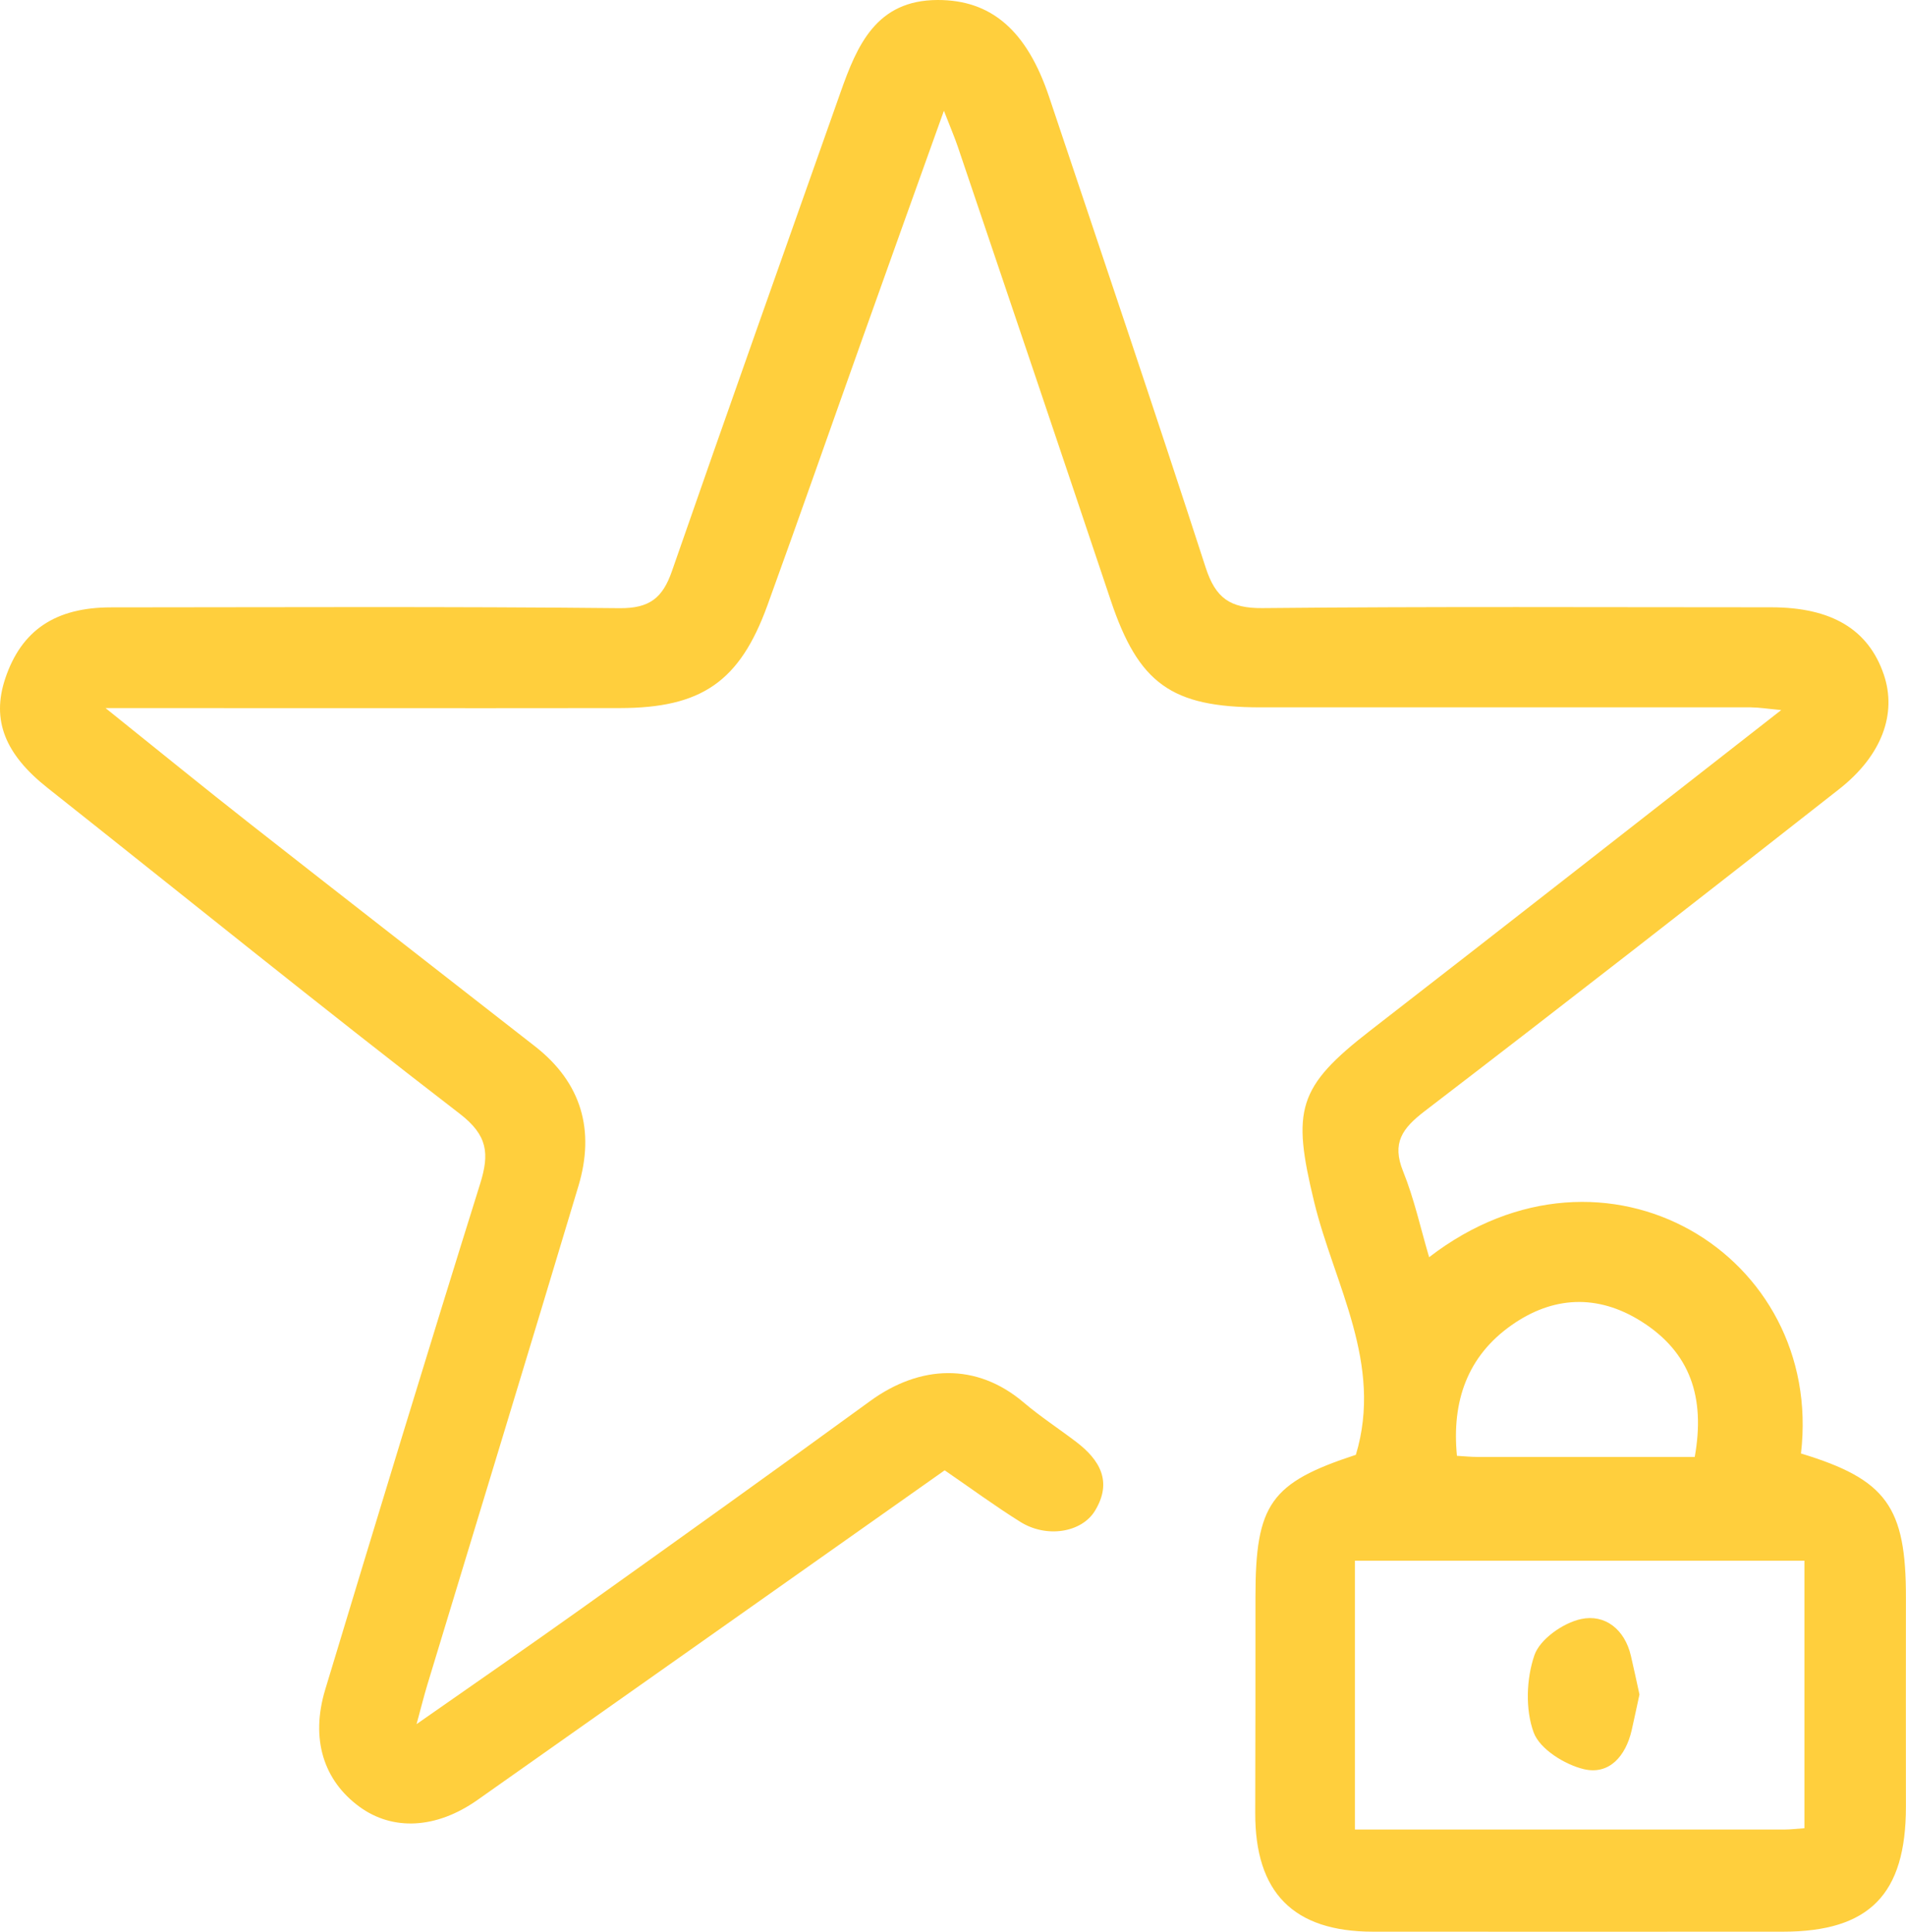
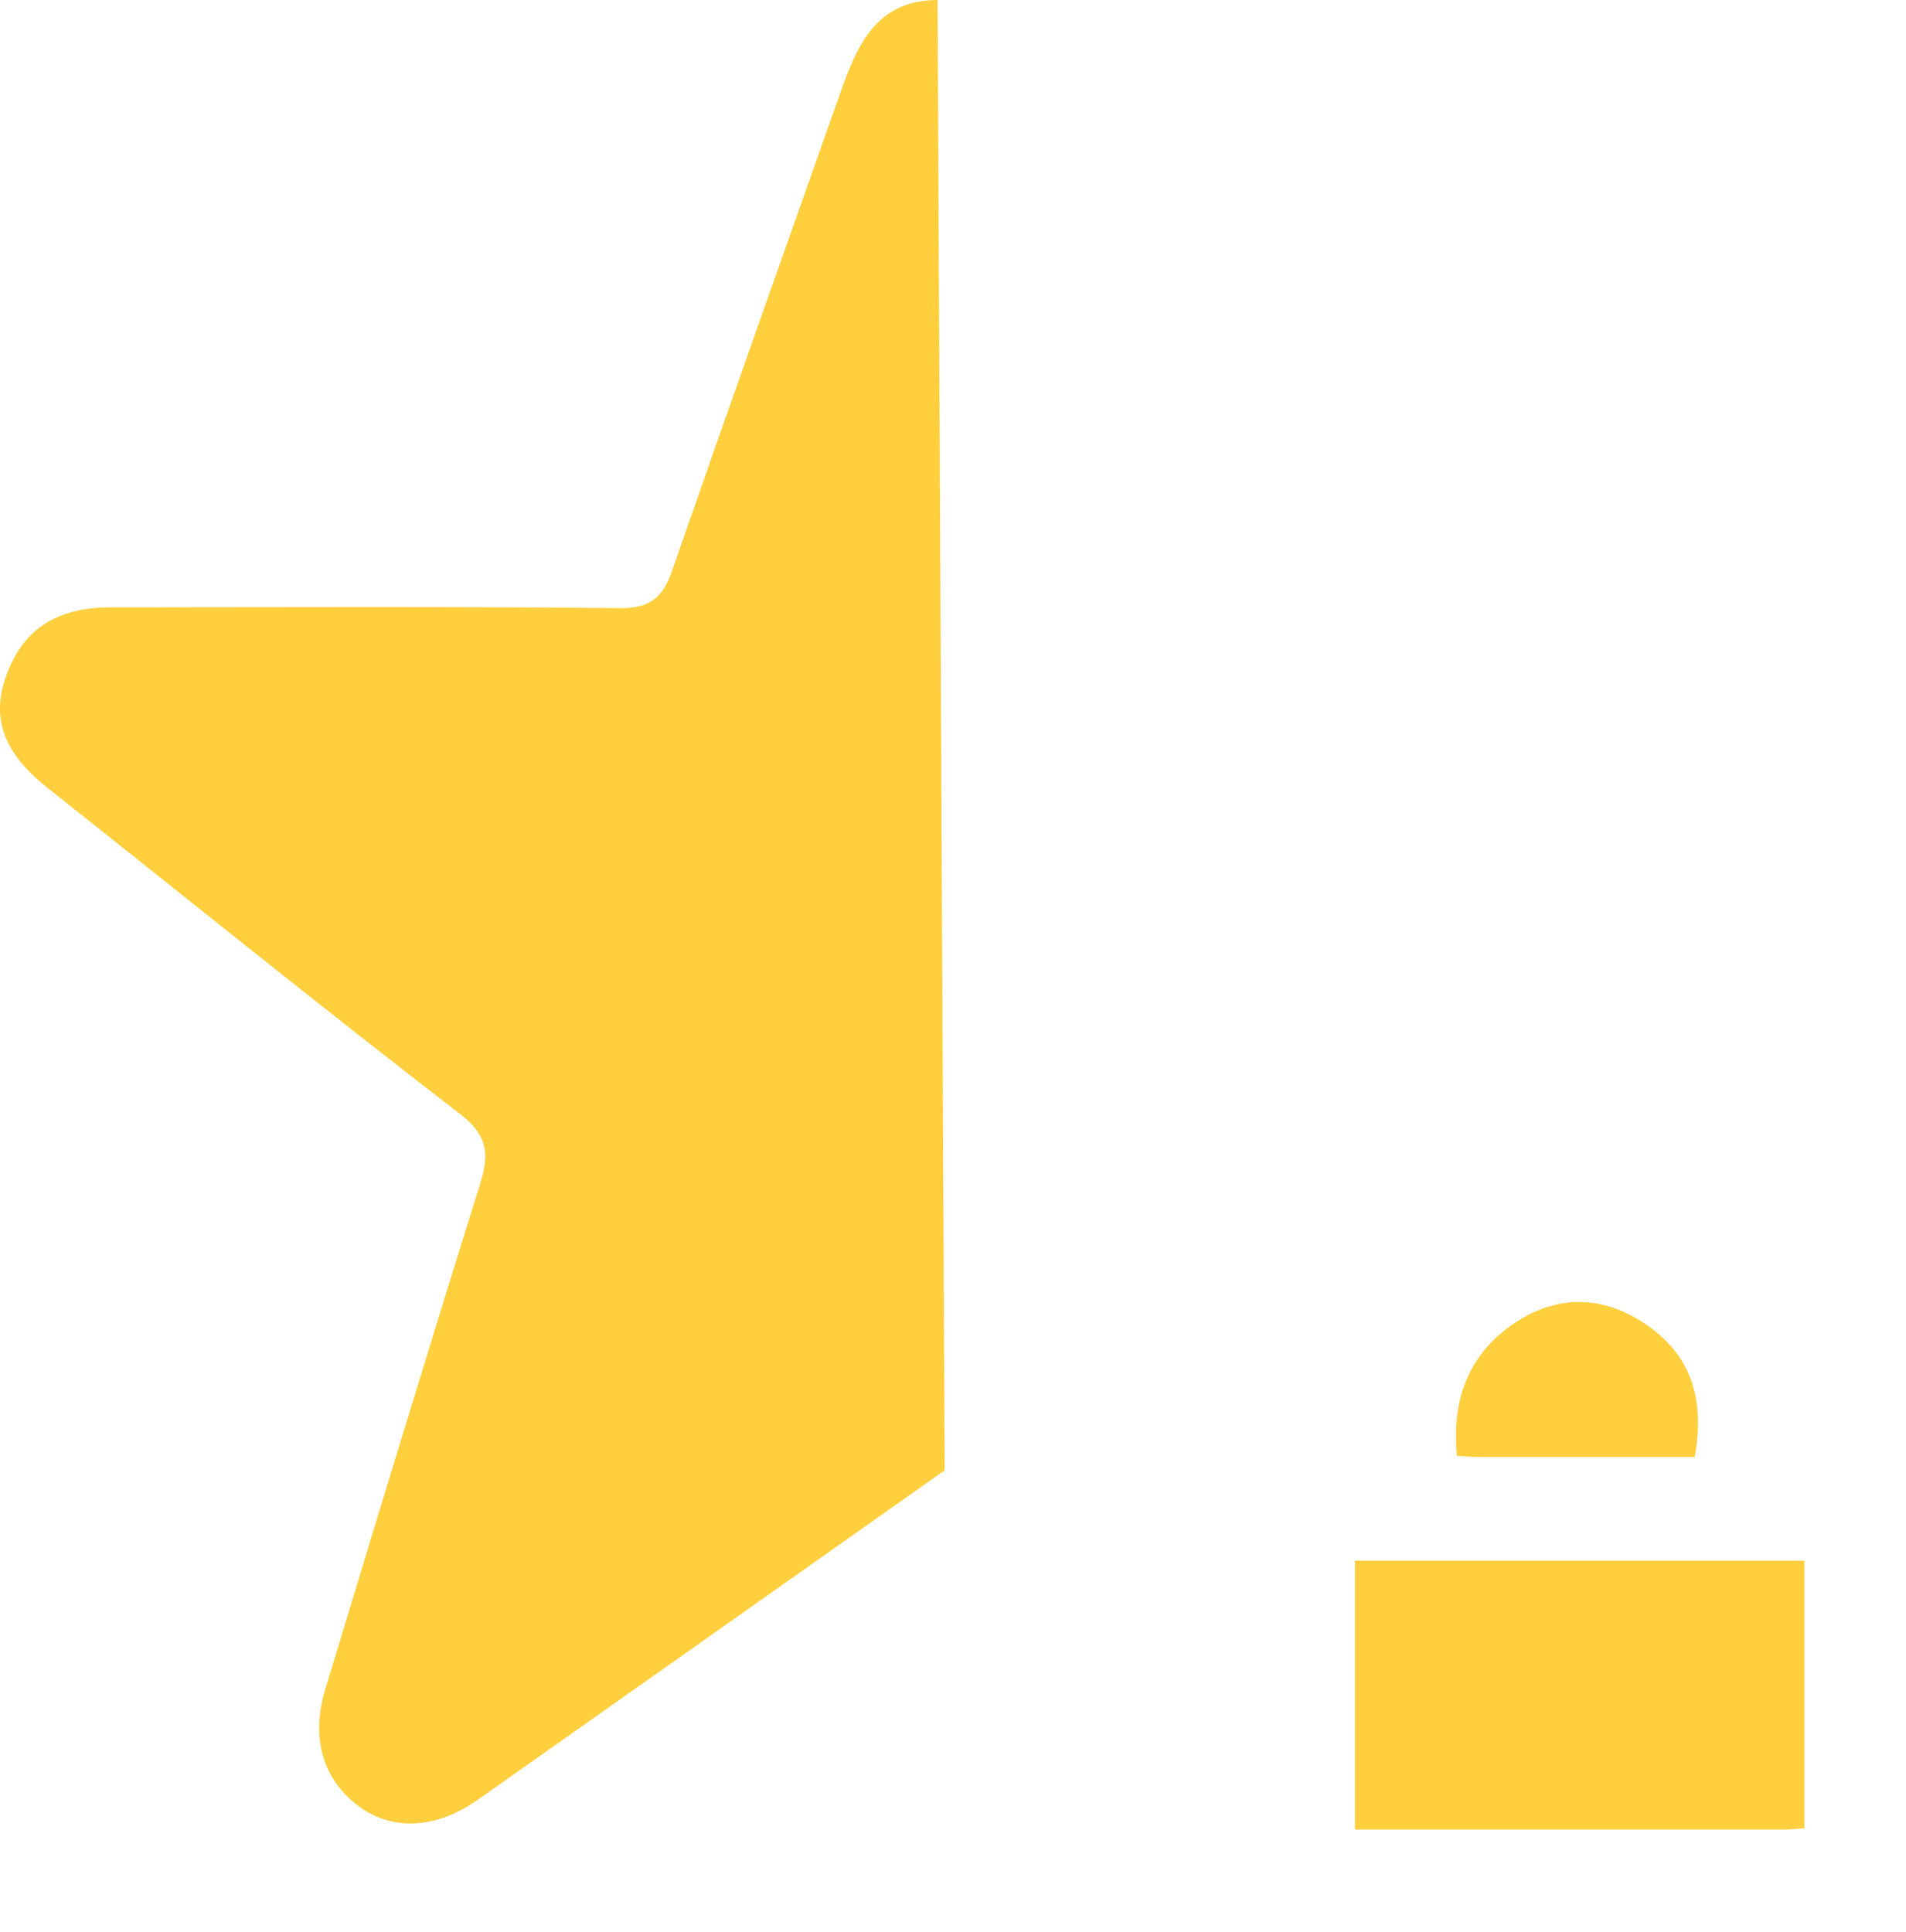
<svg xmlns="http://www.w3.org/2000/svg" id="Layer_2" data-name="Layer 2" viewBox="0 0 260.44 263.95">
  <defs>
    <style> .cls-1 { fill: #ffcf3d; stroke-width: 0px; } </style>
  </defs>
  <g id="Layer_1-2" data-name="Layer 1">
    <g>
-       <path class="cls-1" d="m129.08,200.9c-21.56,15.21-42.69,30.14-63.85,45.05-5.61,3.95-11.56,4.24-16.11.92-4.91-3.59-6.72-9.27-4.68-16.02,6.97-23.06,13.98-46.12,21.17-69.11,1.28-4.11,1.05-6.61-2.8-9.57-18.96-14.6-37.56-29.66-56.32-44.52-5.8-4.59-7.68-9.25-5.77-14.95,2.2-6.57,6.83-9.71,14.45-9.71,23.16-.01,46.33-.13,69.49.11,4.11.04,5.89-1.42,7.15-5.05,7.59-21.83,15.33-43.61,23.03-65.4C117.12,6.17,119.74.02,128.11,0c7.36-.02,12.21,4.19,15.24,13.23,7.18,21.43,14.43,42.84,21.4,64.33,1.35,4.16,3.33,5.57,7.76,5.53,23.16-.23,46.33-.11,69.49-.11,8.27,0,13.31,3.02,15.41,9.2,1.8,5.31-.23,11.03-6.1,15.64-18.81,14.77-37.68,29.48-56.67,44.03-3.03,2.33-4.48,4.32-2.92,8.19,1.52,3.76,2.39,7.78,3.56,11.74,24.14-18.6,54-.27,50.81,26.82,11.67,3.54,14.37,7.27,14.34,19.75-.02,9.5,0,19,0,28.5,0,12.01-5,17.09-16.83,17.09-18.66,0-37.33.02-55.99,0-10.89-.01-16.13-5.35-16.09-16.25.03-9.83.03-19.66.03-29.5,0-12.69,2.07-15.59,13.72-19.41,3.76-12.49-2.95-23.23-5.7-34.55-3.05-12.6-2.33-15.68,7.75-23.48,18.51-14.34,36.93-28.79,56.07-43.73-1.84-.17-3-.36-4.17-.37-22.33-.01-44.66,0-66.99,0-12.18,0-16.66-3.27-20.47-14.66-6.92-20.66-13.9-41.3-20.88-61.94-.44-1.3-.99-2.57-1.9-4.92-3.98,11.11-7.59,21.16-11.17,31.22-4.32,12.12-8.56,24.27-12.95,36.37-3.78,10.42-9,14.02-20.17,14.03-22.99.03-45.98,0-70.27,0,7.18,5.76,13.45,10.87,19.81,15.86,12.94,10.16,25.93,20.24,38.89,30.37,6.37,4.98,8.19,11.49,5.92,19.07-6.82,22.75-13.77,45.46-20.66,68.19-.42,1.39-.77,2.8-1.46,5.34,8.01-5.6,15.24-10.59,22.39-15.69,13.24-9.44,26.47-18.9,39.61-28.47,6.78-4.93,14.5-5.28,20.96.21,2.27,1.93,4.79,3.57,7.17,5.38,3.24,2.47,4.98,5.44,2.58,9.4-1.82,3.01-6.62,3.78-10.2,1.54-3.51-2.19-6.84-4.65-10.36-7.06Zm117.48,48.89v-36.54h-61.42v36.73c19.82,0,39.29,0,58.76,0,.8,0,1.6-.11,2.66-.18Zm-14.99-50.71c1.46-8.14-.59-14.3-7.3-18.53-6-3.78-12.1-3.44-17.72.51-6.02,4.23-8.2,10.37-7.47,17.86,1.13.07,1.94.15,2.75.15,9.8,0,19.6,0,29.74,0Z" />
-       <path class="cls-1" d="m224.02,231.53c-.37,1.71-.71,3.31-1.07,4.91-.81,3.49-3.05,6.12-6.54,5.29-2.62-.63-6.02-2.75-6.85-5.02-1.15-3.15-1-7.34.11-10.56.76-2.19,3.92-4.4,6.37-4.93,3.26-.7,5.97,1.4,6.81,5.03.41,1.75.78,3.51,1.17,5.28Z" />
+       <path class="cls-1" d="m129.08,200.9c-21.56,15.21-42.69,30.14-63.85,45.05-5.61,3.95-11.56,4.24-16.11.92-4.91-3.59-6.72-9.27-4.68-16.02,6.97-23.06,13.98-46.12,21.17-69.11,1.28-4.11,1.05-6.61-2.8-9.57-18.96-14.6-37.56-29.66-56.32-44.52-5.8-4.59-7.68-9.25-5.77-14.95,2.2-6.57,6.83-9.71,14.45-9.71,23.16-.01,46.33-.13,69.49.11,4.11.04,5.89-1.42,7.15-5.05,7.59-21.83,15.33-43.61,23.03-65.4C117.12,6.17,119.74.02,128.11,0Zm117.48,48.89v-36.54h-61.42v36.73c19.82,0,39.29,0,58.76,0,.8,0,1.6-.11,2.66-.18Zm-14.99-50.71c1.46-8.14-.59-14.3-7.3-18.53-6-3.78-12.1-3.44-17.72.51-6.02,4.23-8.2,10.37-7.47,17.86,1.13.07,1.94.15,2.75.15,9.8,0,19.6,0,29.74,0Z" />
    </g>
  </g>
</svg>